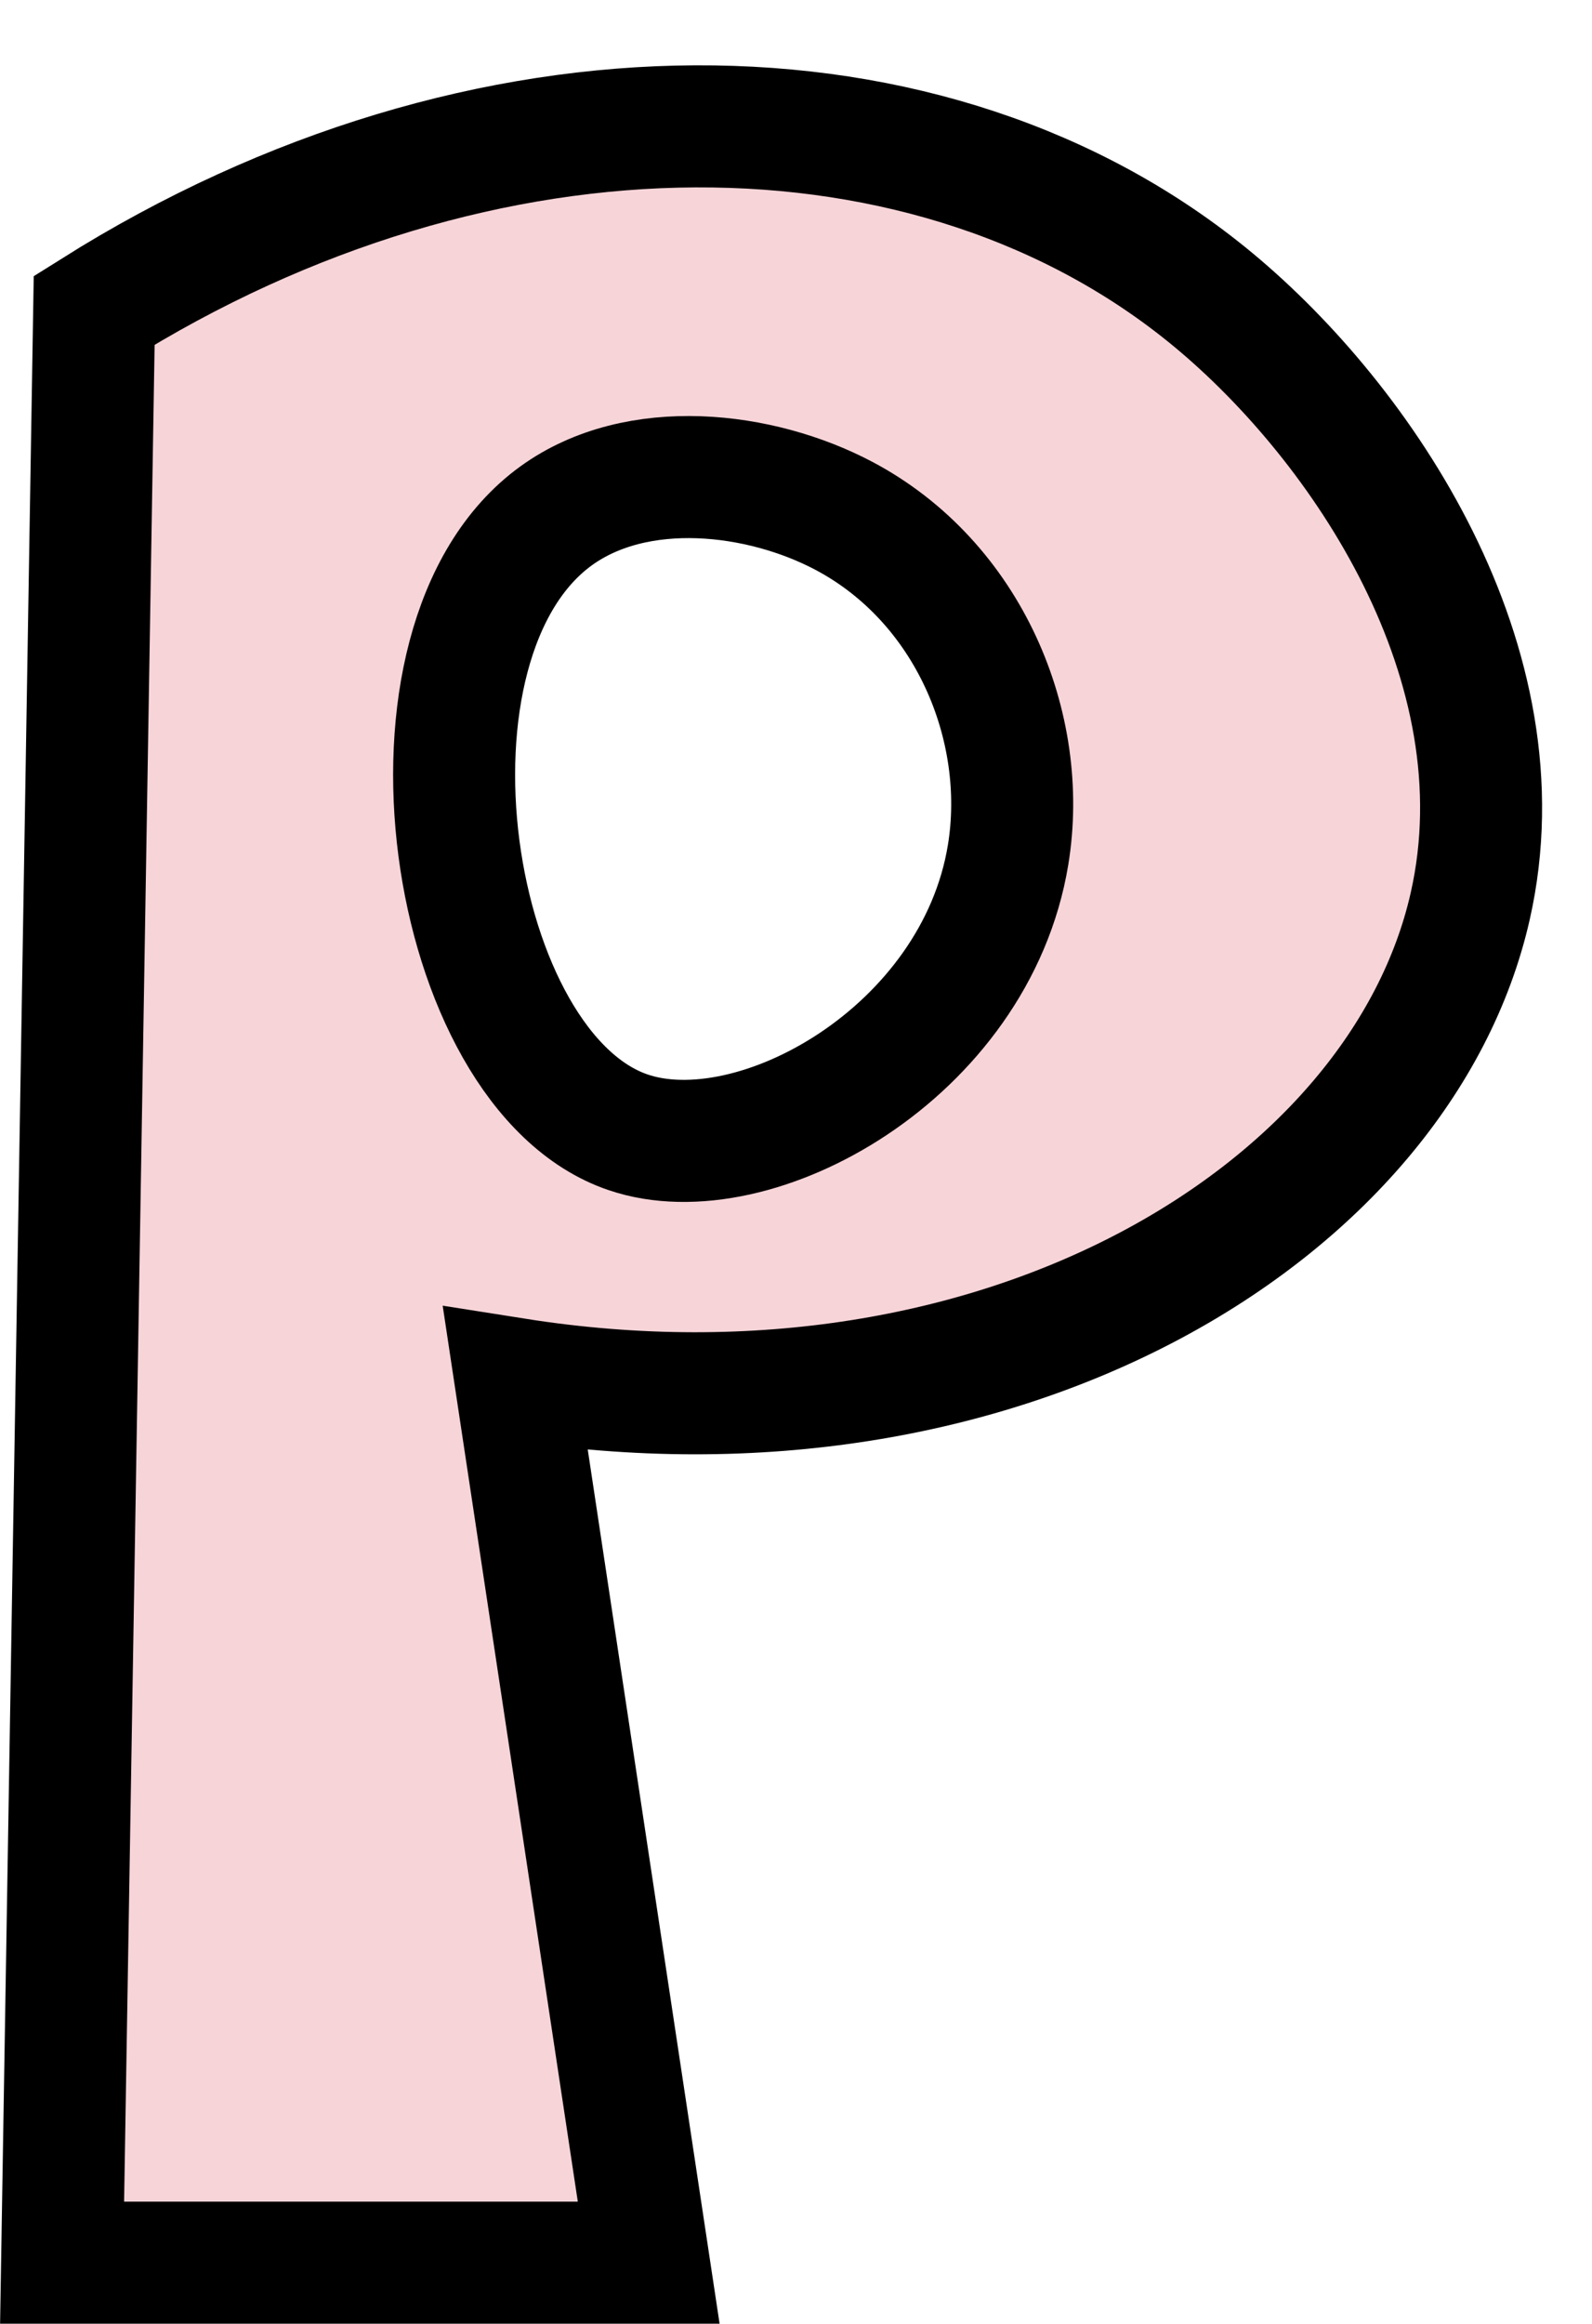
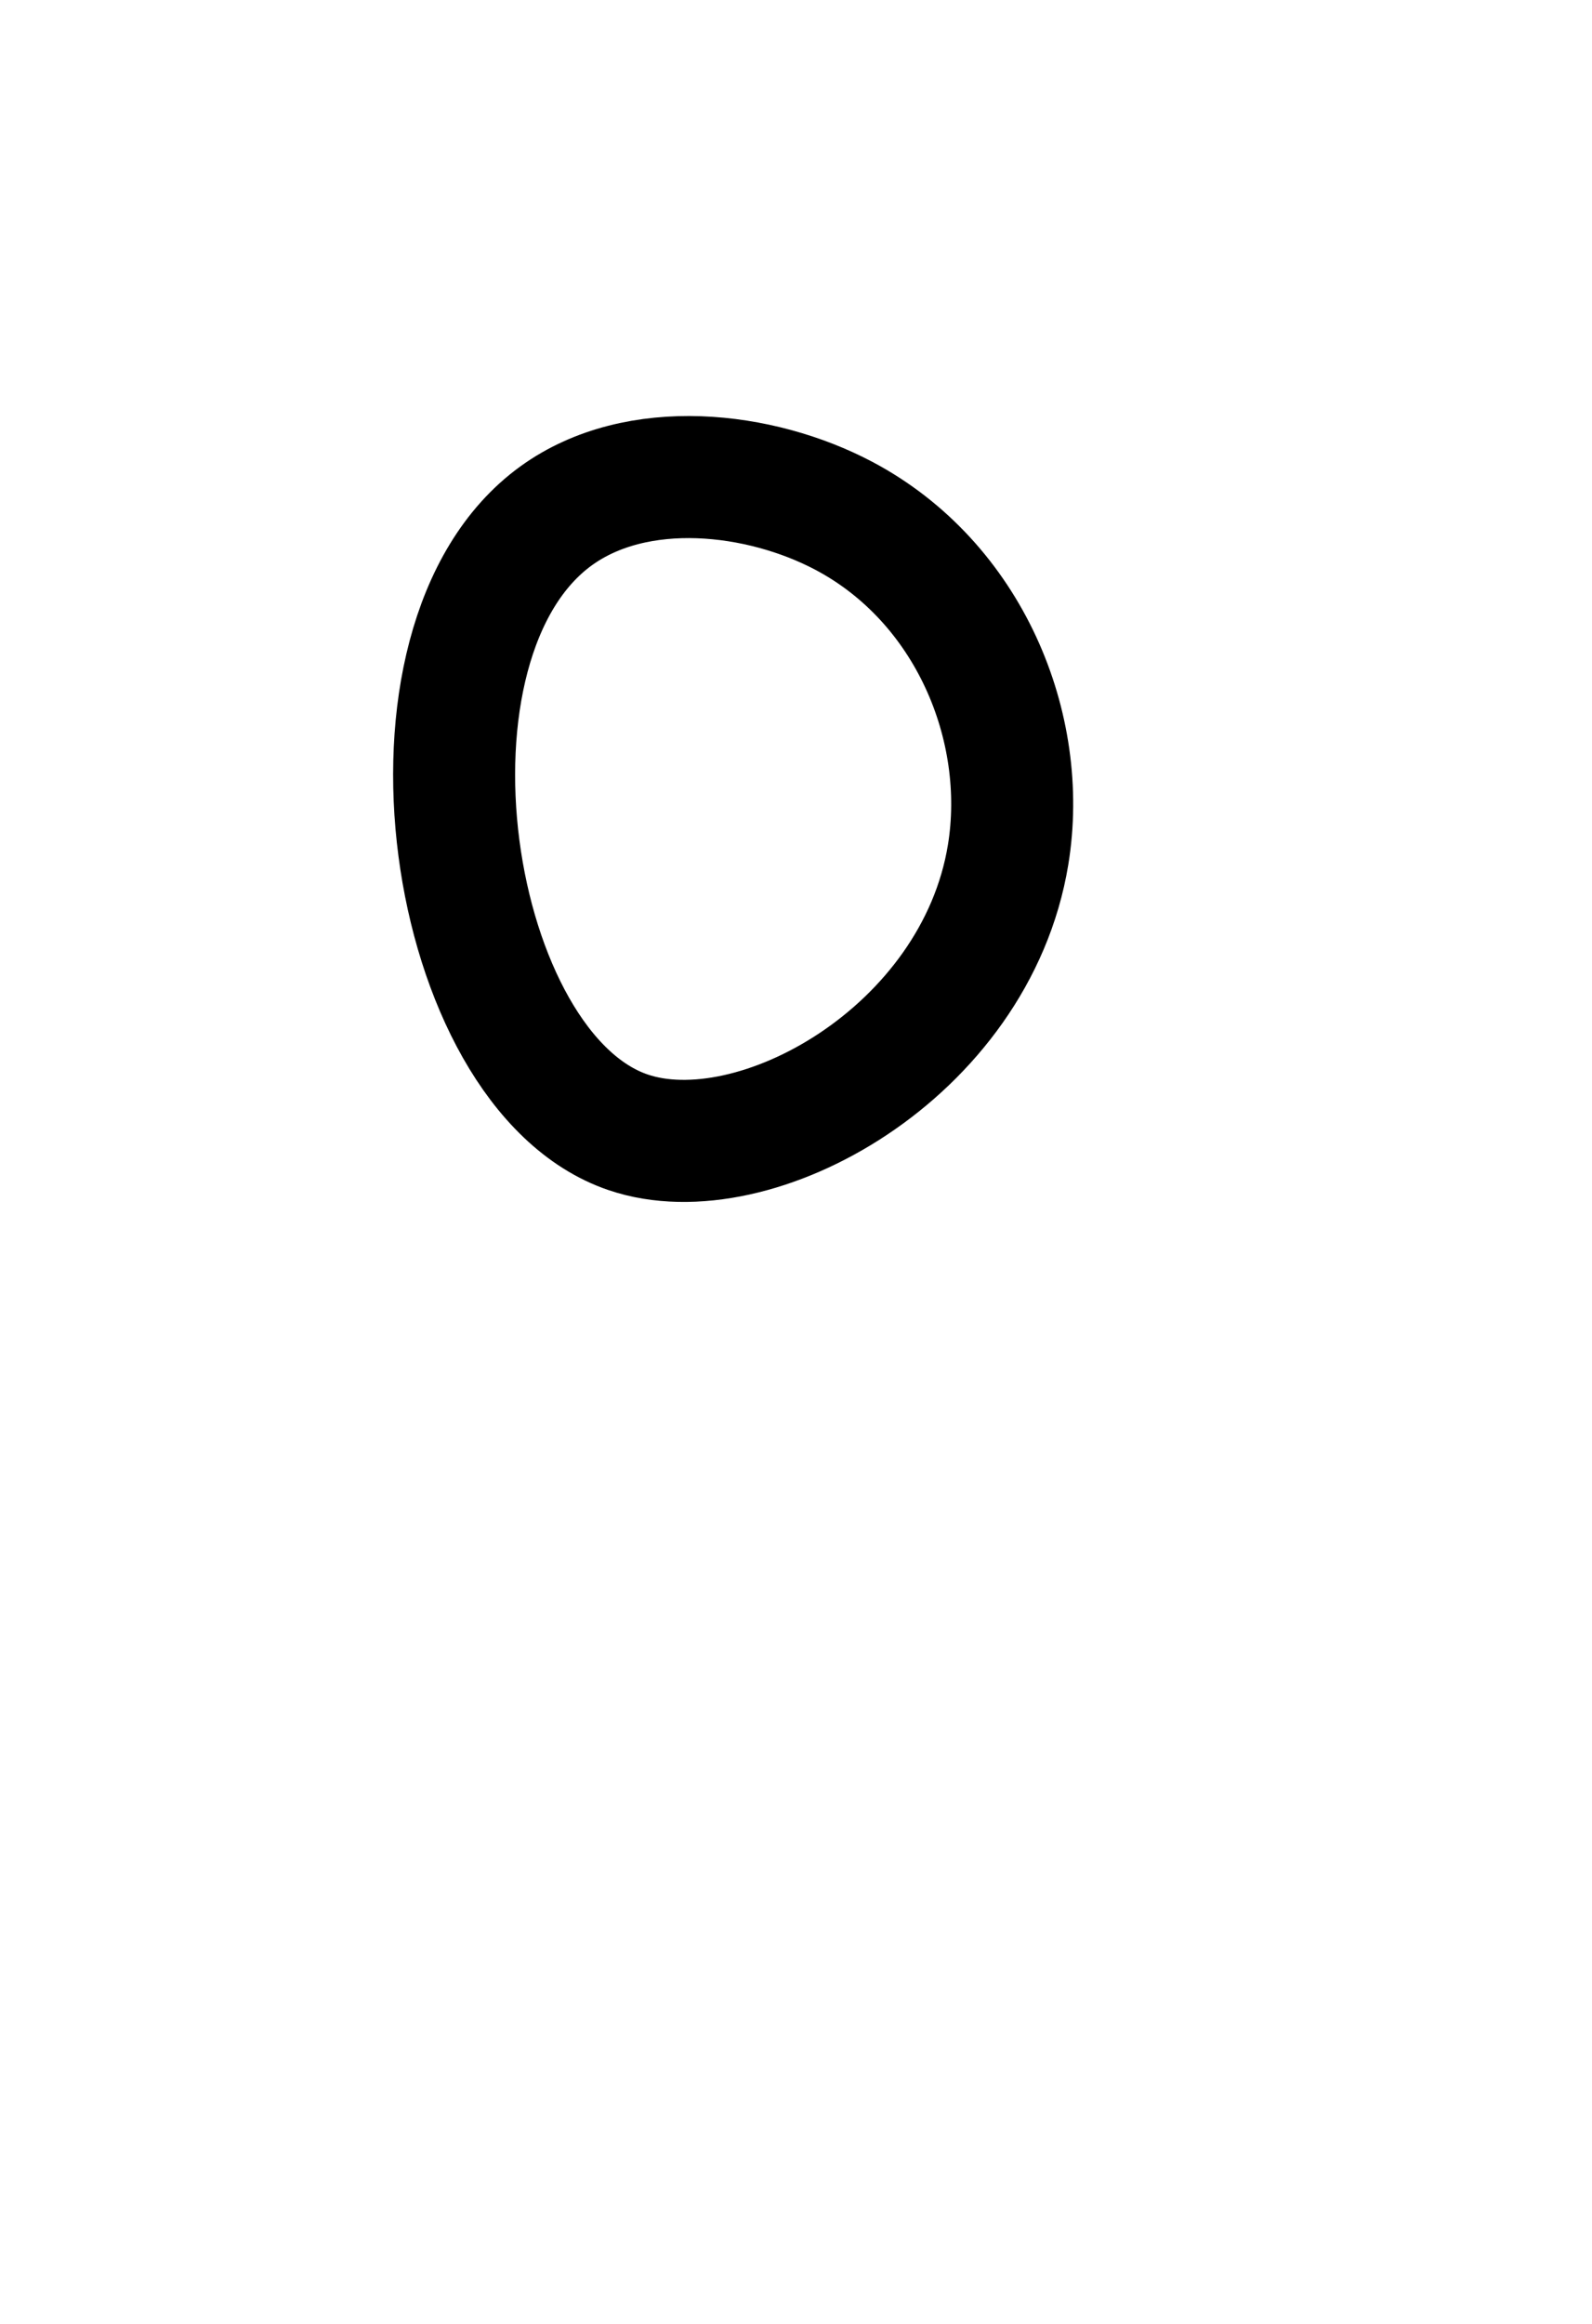
<svg xmlns="http://www.w3.org/2000/svg" fill="#000000" height="380.7" preserveAspectRatio="xMidYMid meet" version="1" viewBox="123.5 54.3 261.0 380.7" width="261" zoomAndPan="magnify">
  <g data-name="outlines and fills">
    <g id="change1_1">
-       <path d="M322.44,103.45c-45.77-38-119.66-38.46-183.51,1.68L133.68,425h96.16L208,280.22c80,12.63,145.26-27.56,156.56-77.45C373.54,163,346.74,123.61,322.44,103.45Zm-33.67,90.91c-5.33,32.4-41.57,52.49-62.29,45.45-29.74-10.1-40.31-80.41-11.79-101,13.28-9.59,33.42-7.25,47.14,0C282.36,149.64,292.21,173.42,288.77,194.36Z" fill="#f7d4d8" />
-     </g>
+       </g>
    <g fill="none" stroke="#000000" stroke-miterlimit="10" stroke-width="20">
-       <path d="M138.94,105.13c63.84-40.13,137.73-39.65,183.5-1.68,24.3,20.16,51.11,59.53,42.09,99.33C353.22,252.67,288,292.85,208,280.22L229.85,425H133.68Z" />
      <path d="M214.69,138.8c13.28-9.59,33.43-7.24,47.14,0,20.53,10.85,30.38,34.62,26.94,55.56-5.33,32.4-41.56,52.5-62.29,45.45C196.74,229.71,186.17,159.41,214.69,138.8Z" />
    </g>
  </g>
</svg>